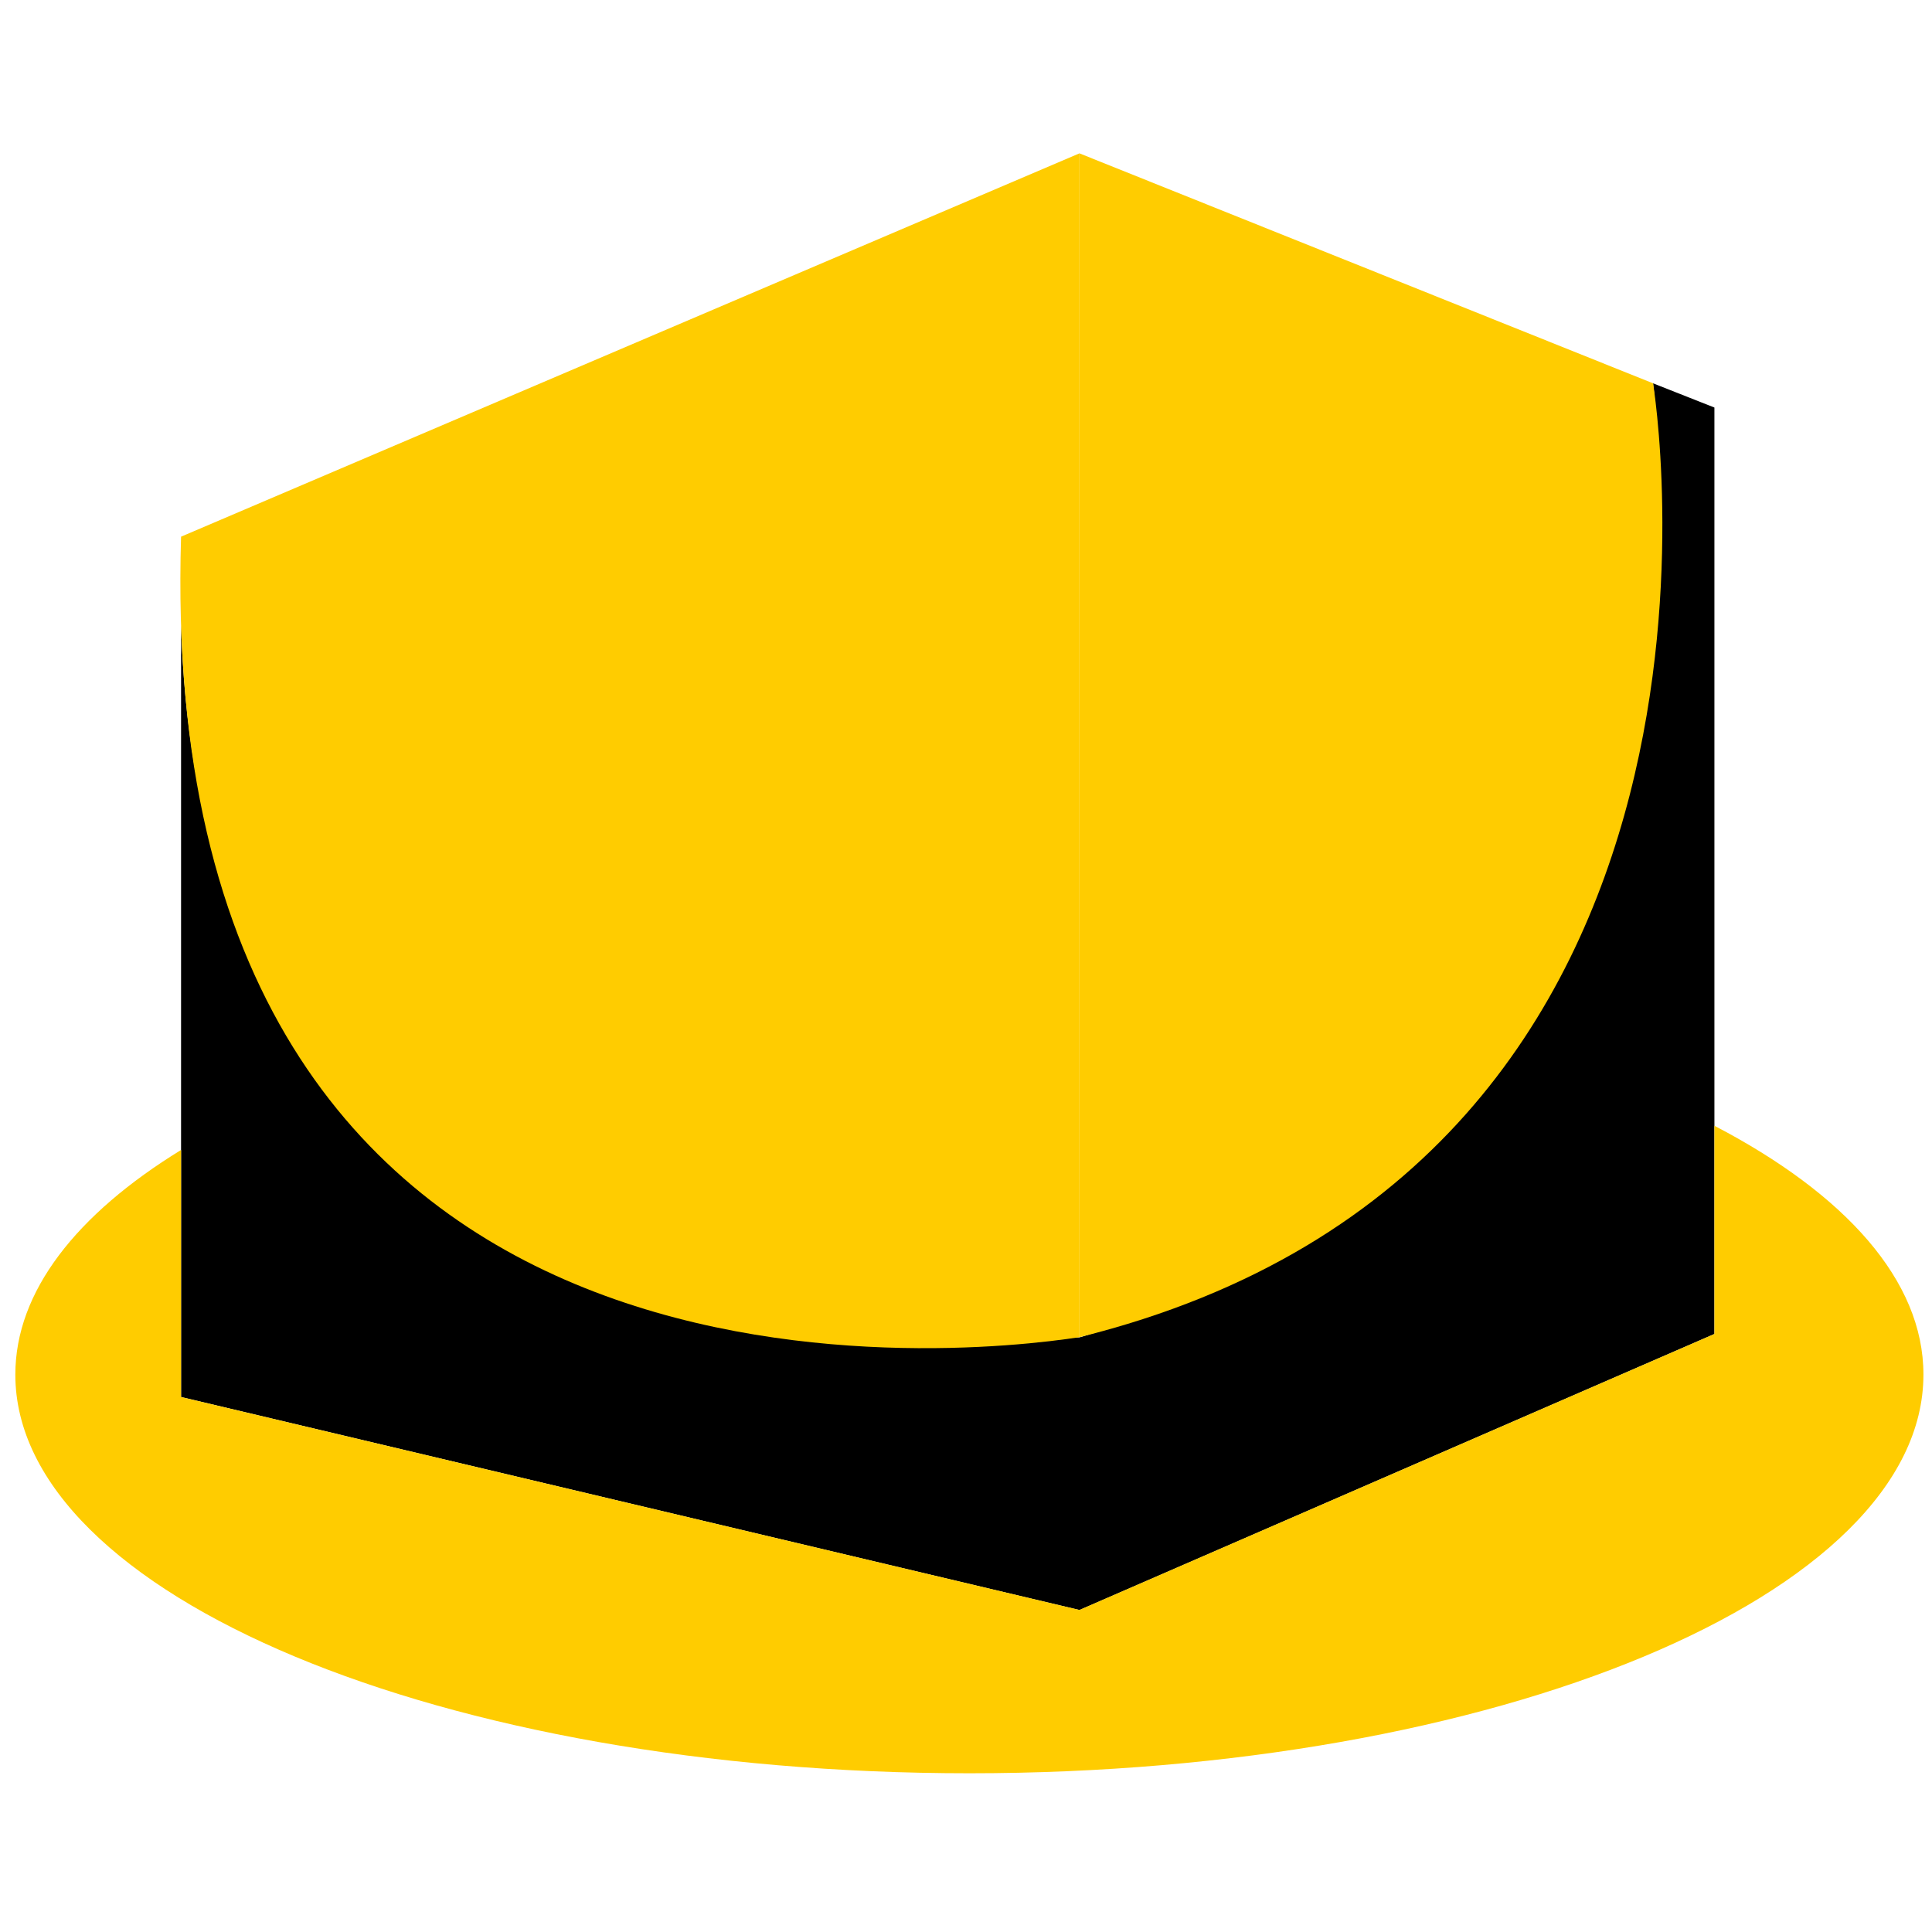
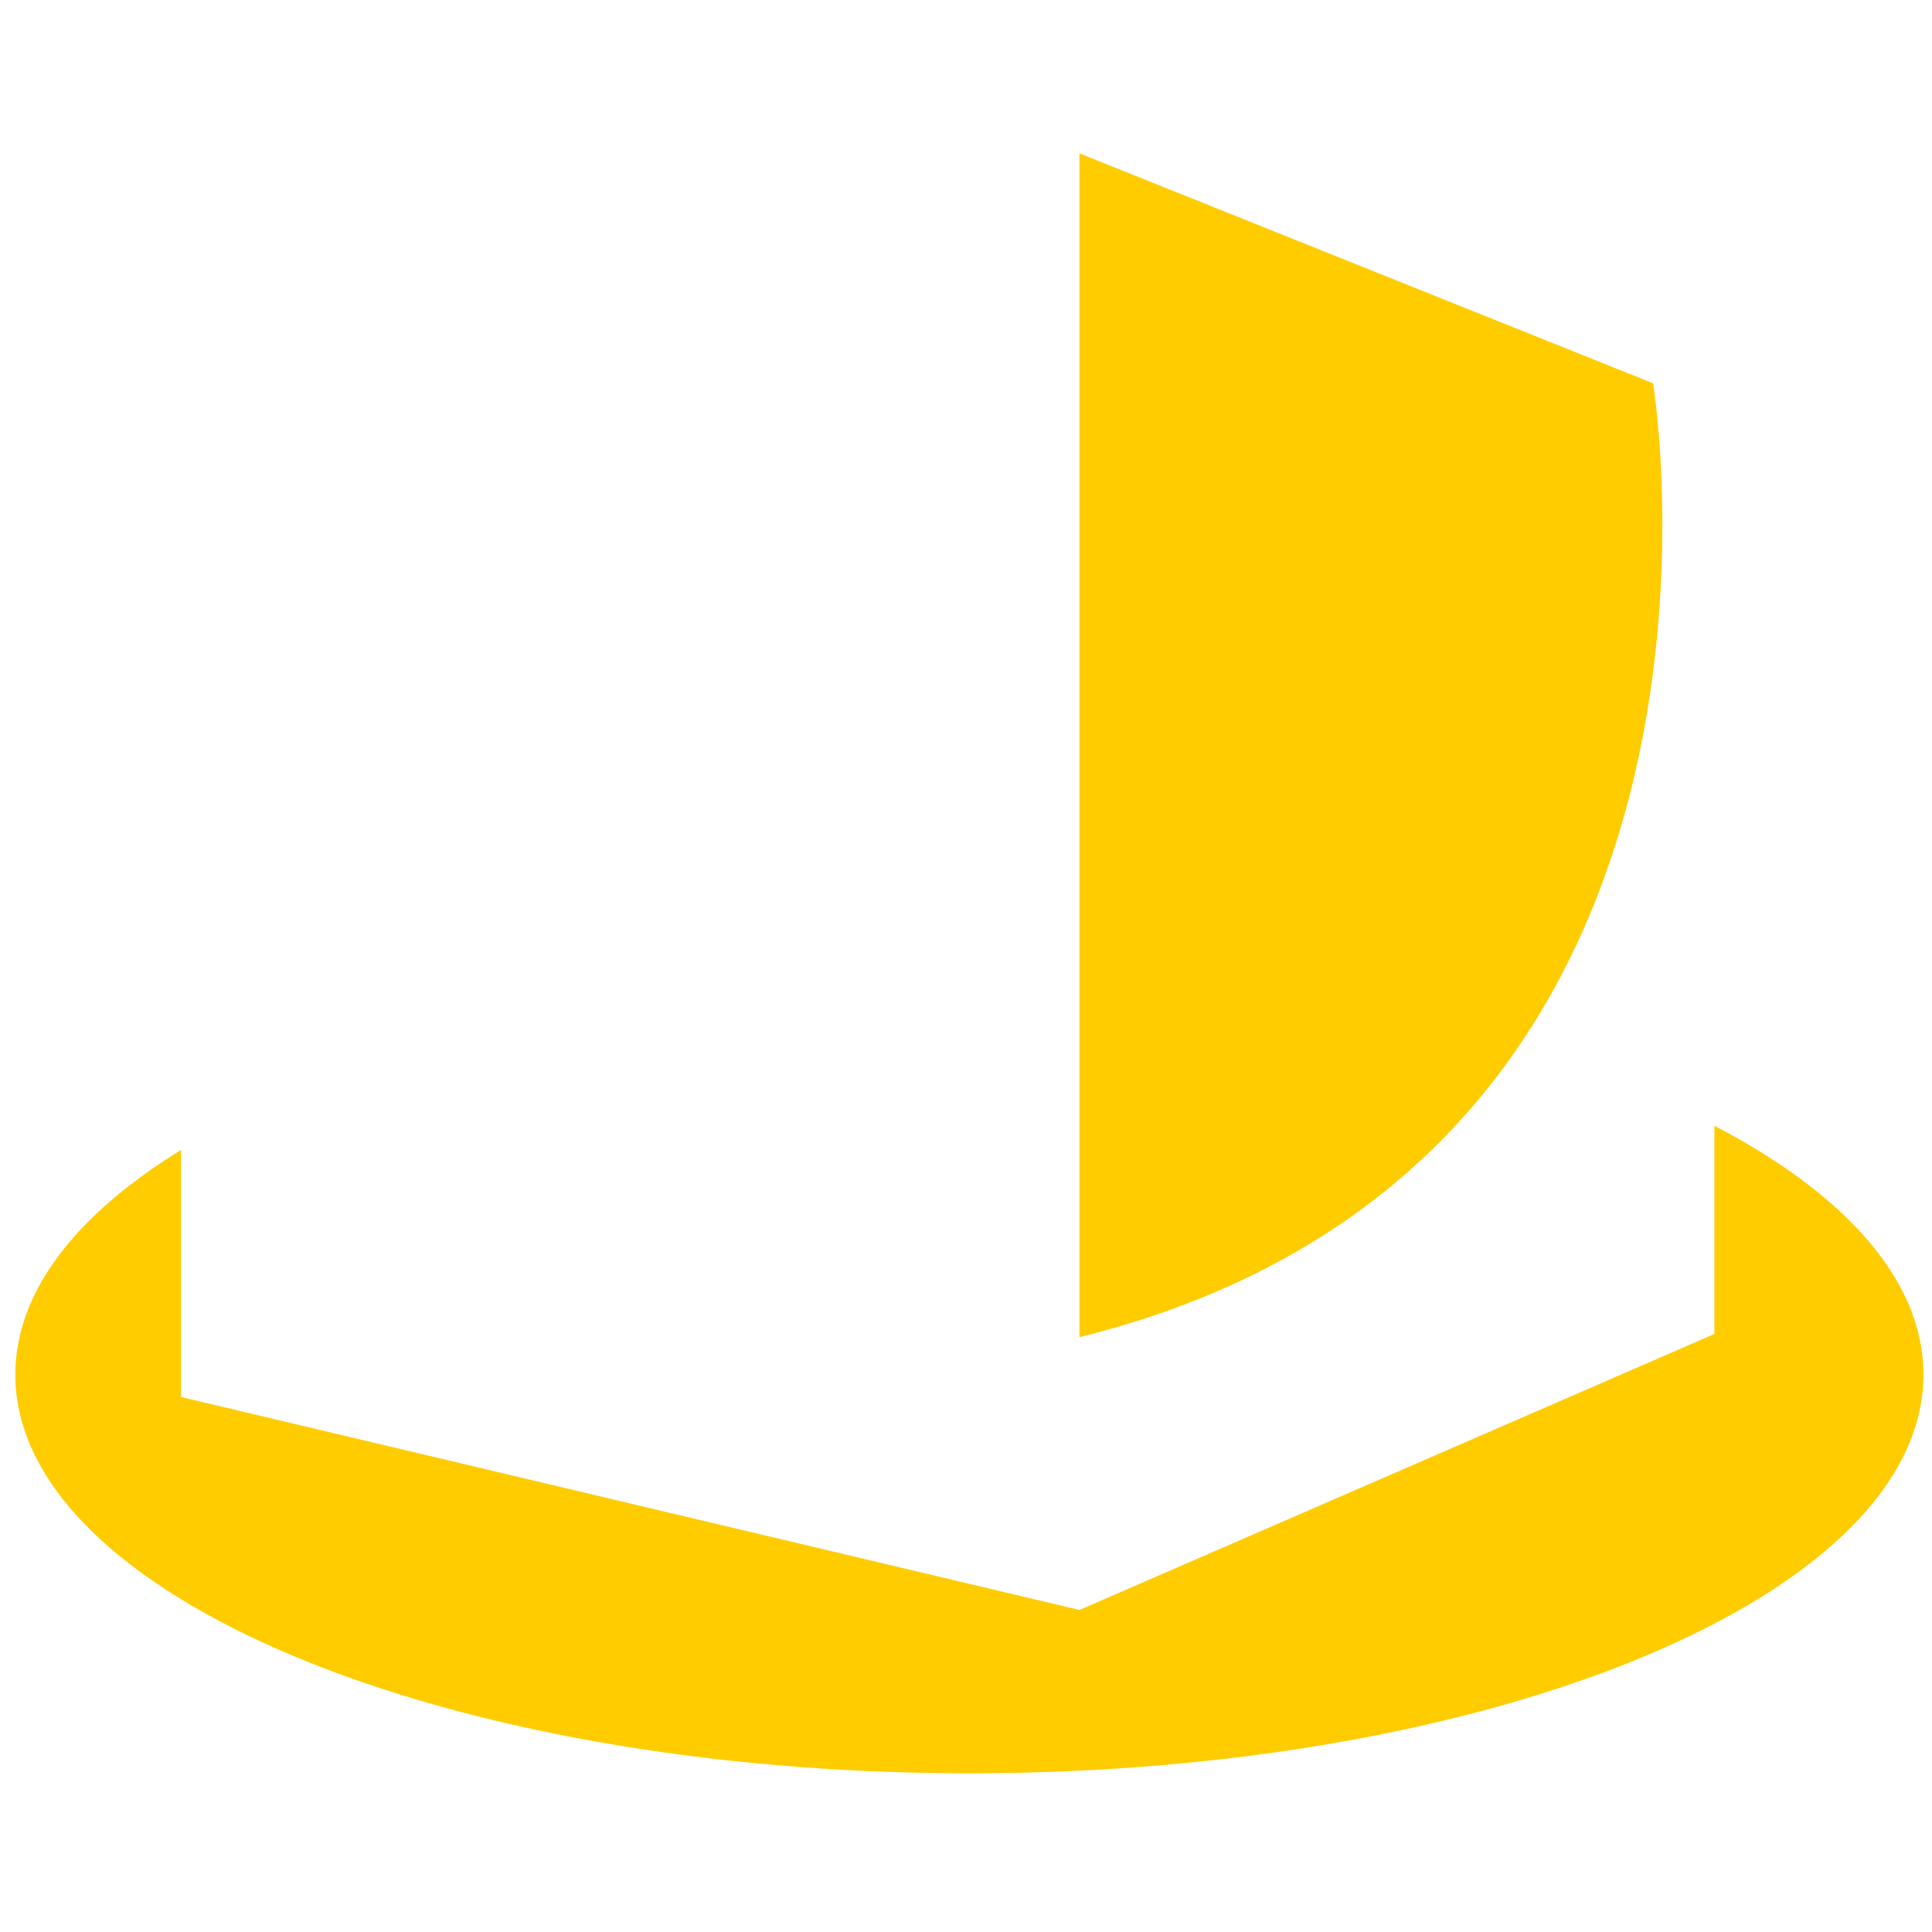
<svg xmlns="http://www.w3.org/2000/svg" width="32" height="32" viewBox="0 0 32 32" fill="none">
-   <path d="M27.38 6.349C27.38 6.349 29.064 18.844 17.882 22.151C16.843 22.151 3.421 23.812 2.999 10.362V23.139L17.879 26.667L28.396 22.095V6.75L27.38 6.349Z" fill="black" />
  <path d="M28.396 18.646V22.095L17.879 26.666L2.999 23.139V19.047C1.27 20.109 0.254 21.389 0.254 22.768C0.254 26.415 7.329 29.371 16.056 29.371C24.782 29.371 31.858 26.415 31.858 22.768C31.86 21.209 30.56 19.774 28.396 18.646Z" fill="#FFCC00" />
-   <path d="M17.879 2.54L2.999 8.889C2.54 23.906 15.886 22.456 17.879 22.148V2.54Z" fill="#FFCC00" />
  <path d="M27.38 6.349L17.879 2.54V22.148C29.516 19.261 27.38 6.349 27.38 6.349Z" fill="#FFCC00" />
</svg>